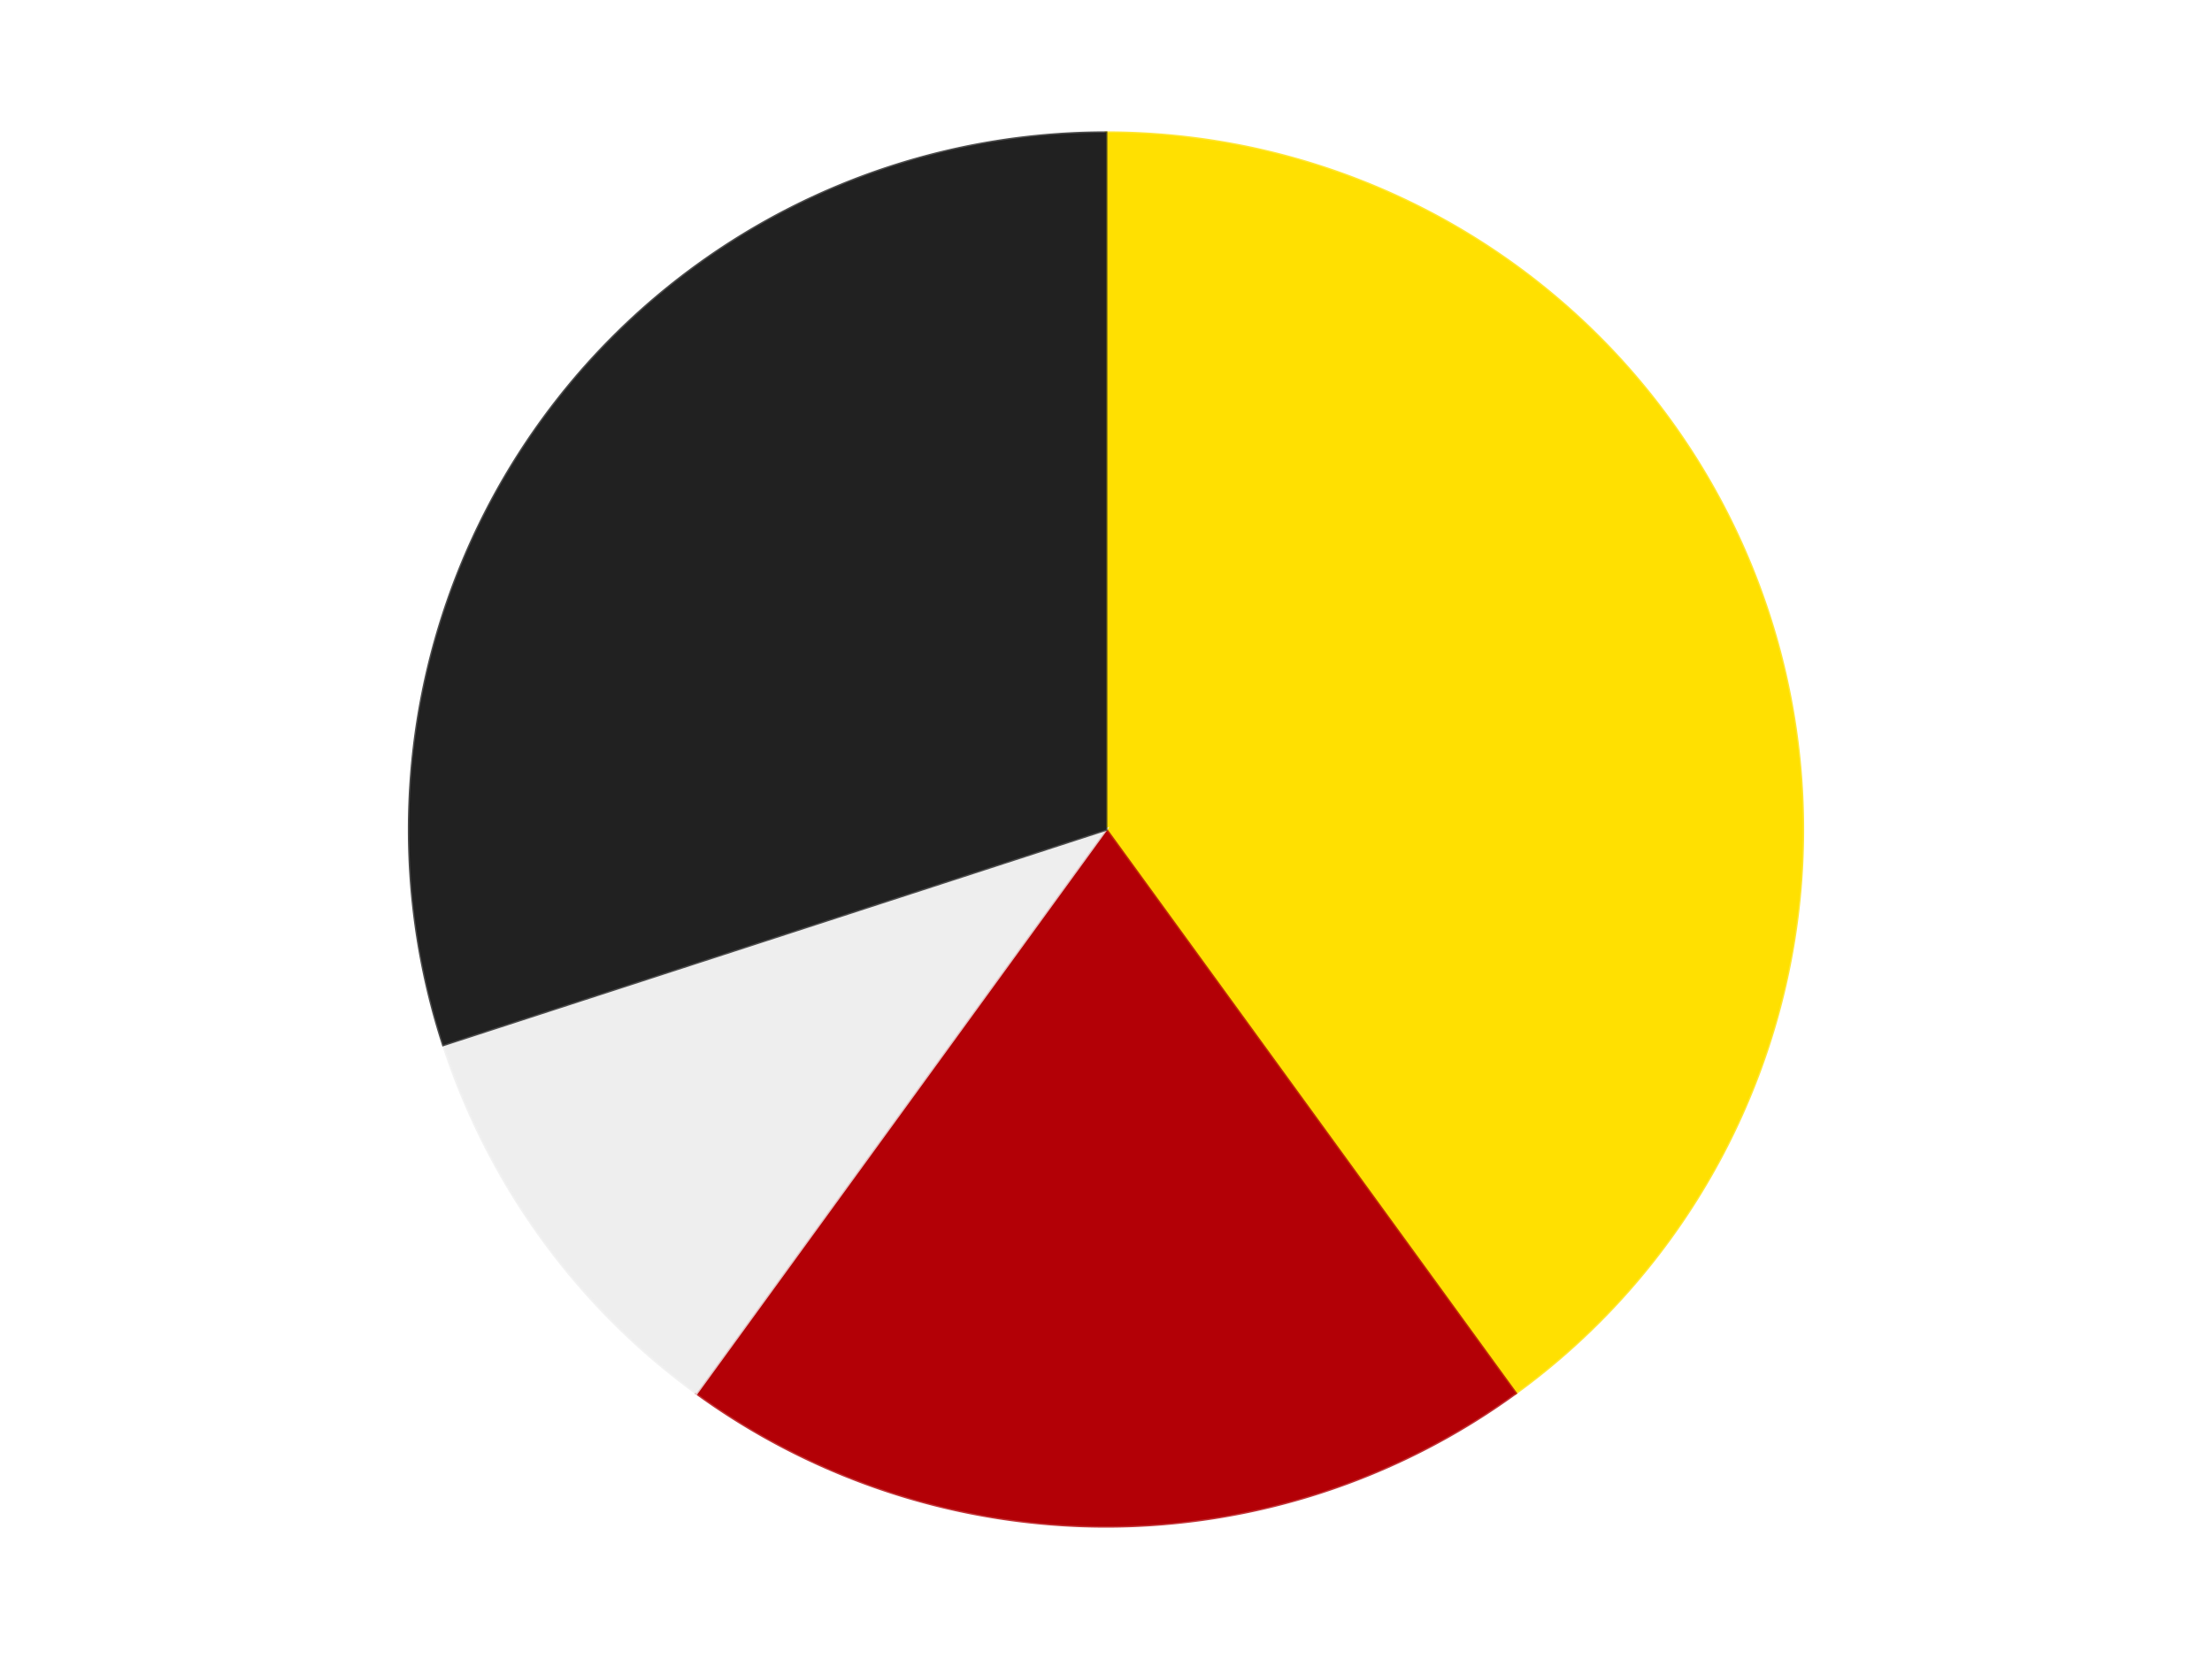
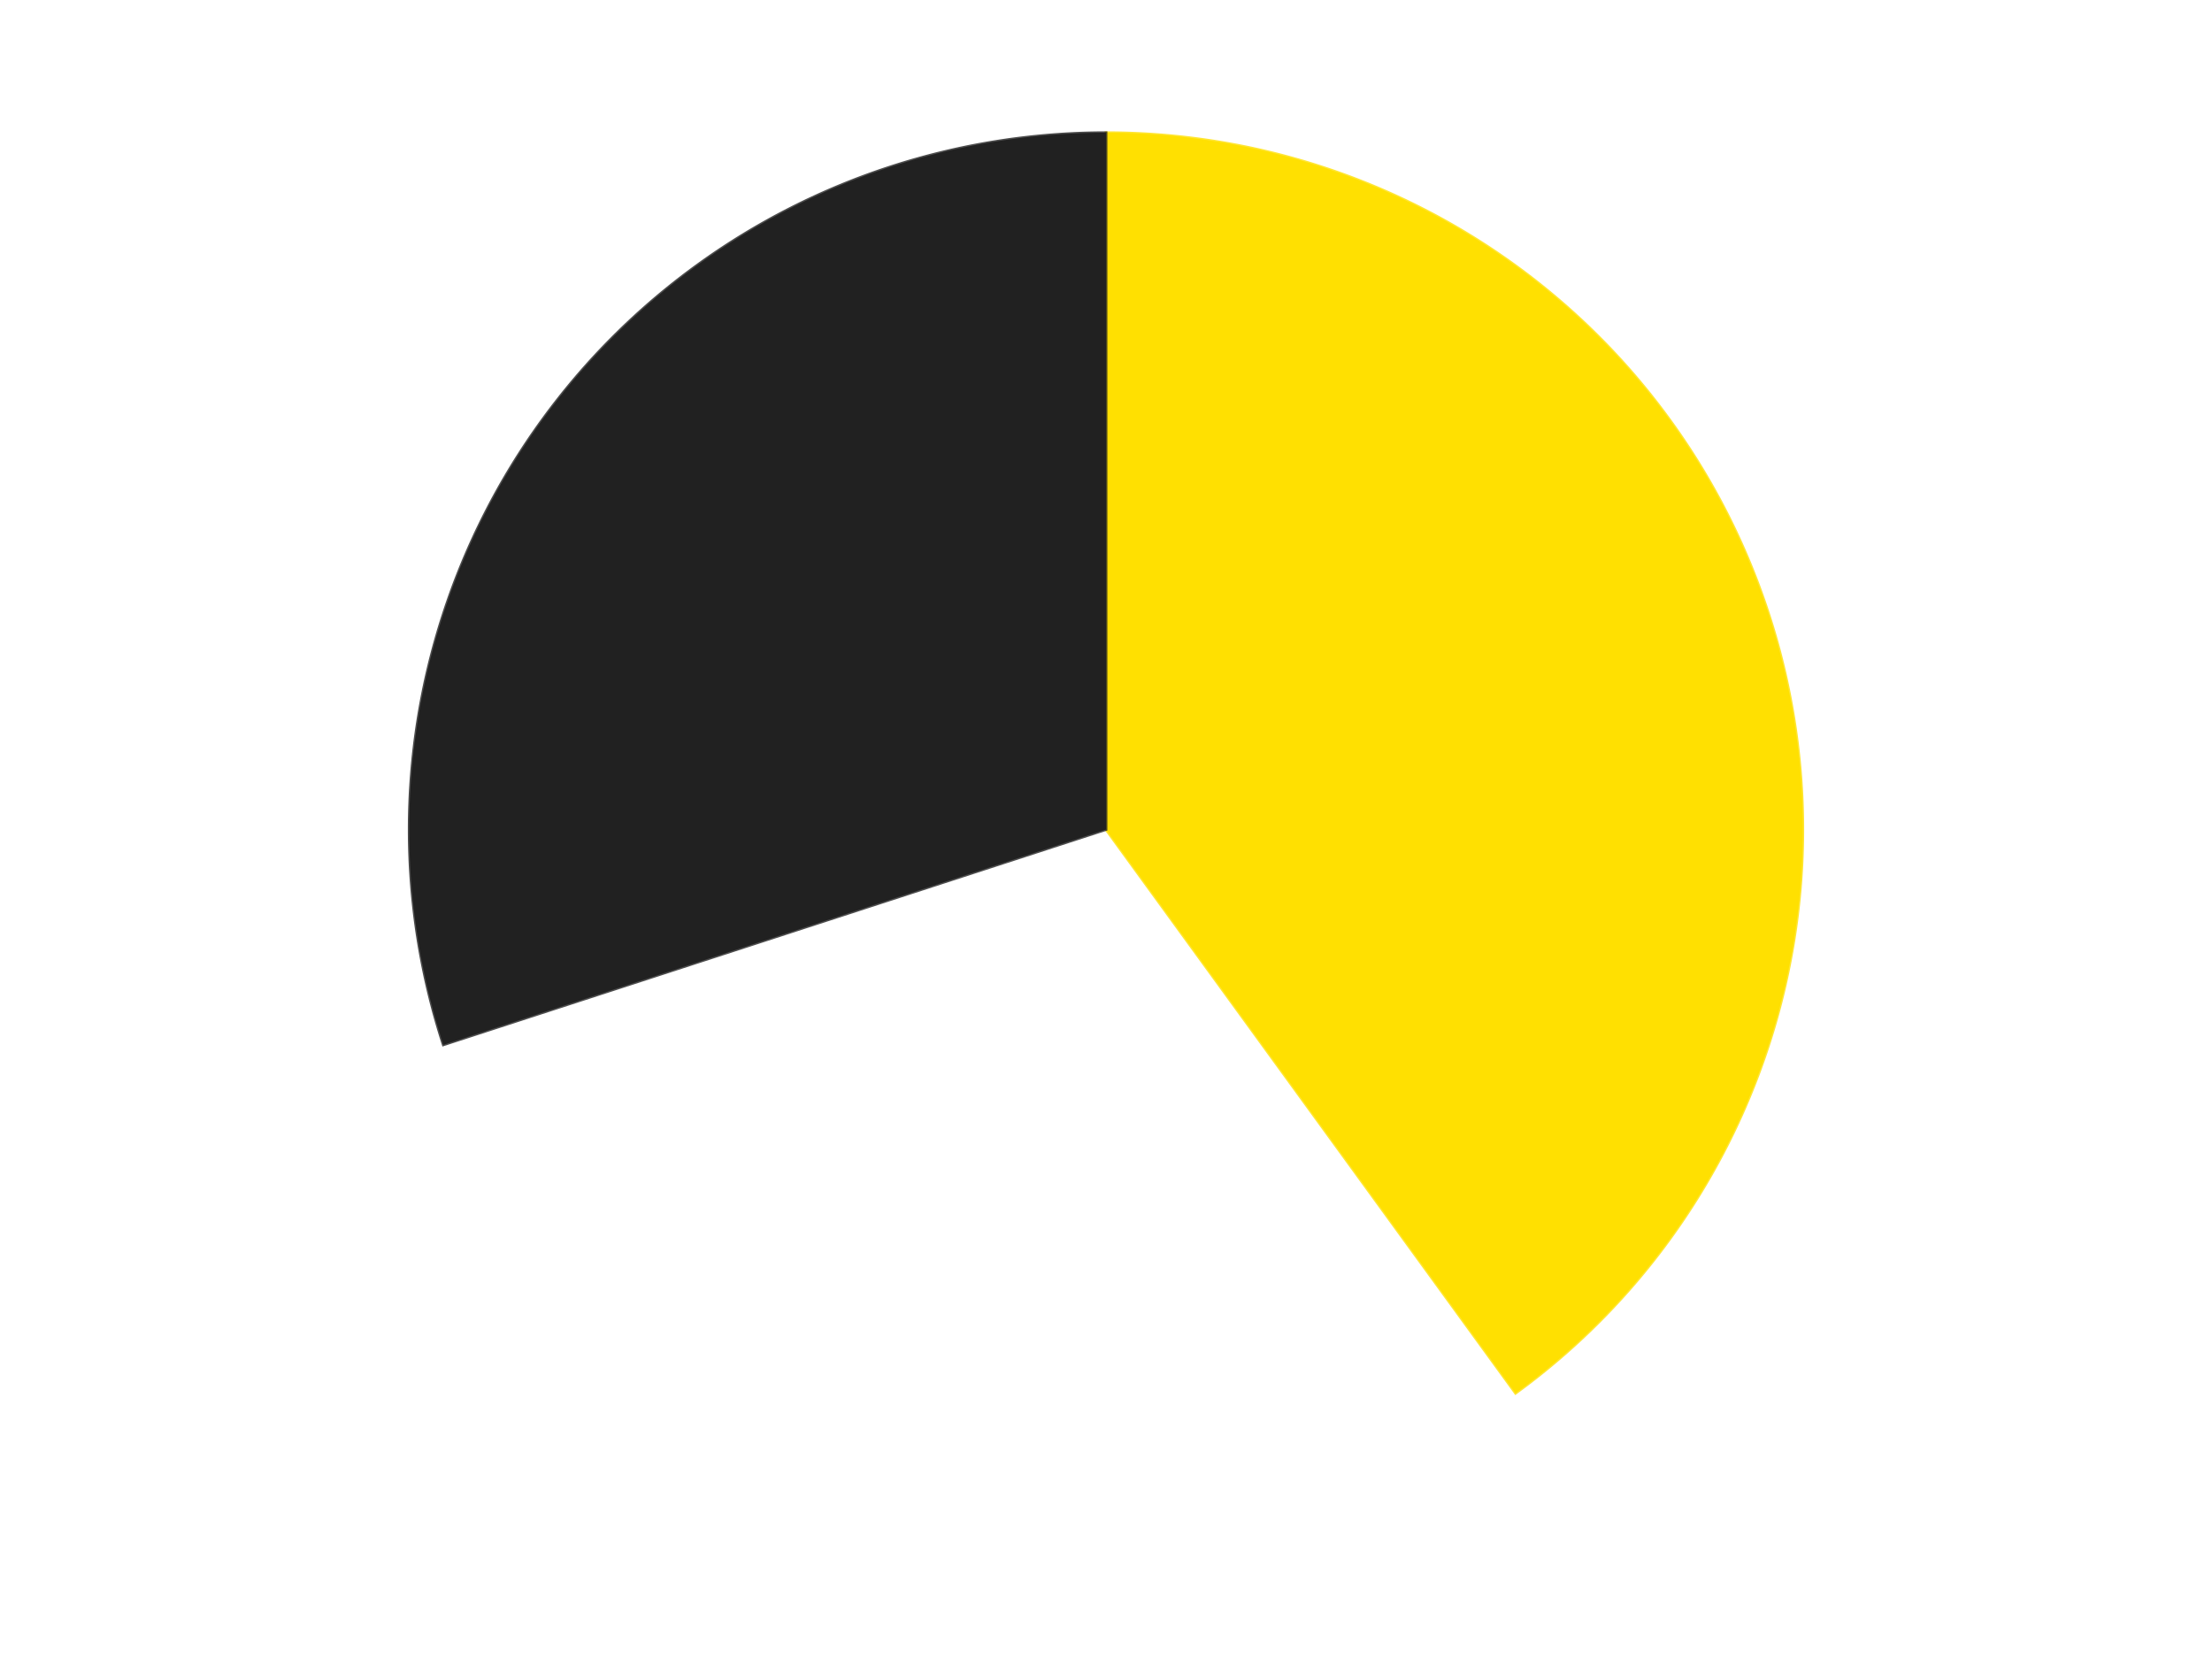
<svg xmlns="http://www.w3.org/2000/svg" xmlns:xlink="http://www.w3.org/1999/xlink" id="chart-cb606cbf-8a6f-4b3f-a43d-a4e0f13c112c" class="pygal-chart" viewBox="0 0 800 600">
  <defs>
    <style type="text/css">#chart-cb606cbf-8a6f-4b3f-a43d-a4e0f13c112c{-webkit-user-select:none;-webkit-font-smoothing:antialiased;font-family:Consolas,"Liberation Mono",Menlo,Courier,monospace}#chart-cb606cbf-8a6f-4b3f-a43d-a4e0f13c112c .title{font-family:Consolas,"Liberation Mono",Menlo,Courier,monospace;font-size:16px}#chart-cb606cbf-8a6f-4b3f-a43d-a4e0f13c112c .legends .legend text{font-family:Consolas,"Liberation Mono",Menlo,Courier,monospace;font-size:14px}#chart-cb606cbf-8a6f-4b3f-a43d-a4e0f13c112c .axis text{font-family:Consolas,"Liberation Mono",Menlo,Courier,monospace;font-size:10px}#chart-cb606cbf-8a6f-4b3f-a43d-a4e0f13c112c .axis text.major{font-family:Consolas,"Liberation Mono",Menlo,Courier,monospace;font-size:10px}#chart-cb606cbf-8a6f-4b3f-a43d-a4e0f13c112c .text-overlay text.value{font-family:Consolas,"Liberation Mono",Menlo,Courier,monospace;font-size:16px}#chart-cb606cbf-8a6f-4b3f-a43d-a4e0f13c112c .text-overlay text.label{font-family:Consolas,"Liberation Mono",Menlo,Courier,monospace;font-size:10px}#chart-cb606cbf-8a6f-4b3f-a43d-a4e0f13c112c .tooltip{font-family:Consolas,"Liberation Mono",Menlo,Courier,monospace;font-size:14px}#chart-cb606cbf-8a6f-4b3f-a43d-a4e0f13c112c text.no_data{font-family:Consolas,"Liberation Mono",Menlo,Courier,monospace;font-size:64px}
#chart-cb606cbf-8a6f-4b3f-a43d-a4e0f13c112c{background-color:transparent}#chart-cb606cbf-8a6f-4b3f-a43d-a4e0f13c112c path,#chart-cb606cbf-8a6f-4b3f-a43d-a4e0f13c112c line,#chart-cb606cbf-8a6f-4b3f-a43d-a4e0f13c112c rect,#chart-cb606cbf-8a6f-4b3f-a43d-a4e0f13c112c circle{-webkit-transition:150ms;-moz-transition:150ms;transition:150ms}#chart-cb606cbf-8a6f-4b3f-a43d-a4e0f13c112c .graph &gt; .background{fill:transparent}#chart-cb606cbf-8a6f-4b3f-a43d-a4e0f13c112c .plot &gt; .background{fill:transparent}#chart-cb606cbf-8a6f-4b3f-a43d-a4e0f13c112c .graph{fill:rgba(0,0,0,.87)}#chart-cb606cbf-8a6f-4b3f-a43d-a4e0f13c112c text.no_data{fill:rgba(0,0,0,1)}#chart-cb606cbf-8a6f-4b3f-a43d-a4e0f13c112c .title{fill:rgba(0,0,0,1)}#chart-cb606cbf-8a6f-4b3f-a43d-a4e0f13c112c .legends .legend text{fill:rgba(0,0,0,.87)}#chart-cb606cbf-8a6f-4b3f-a43d-a4e0f13c112c .legends .legend:hover text{fill:rgba(0,0,0,1)}#chart-cb606cbf-8a6f-4b3f-a43d-a4e0f13c112c .axis .line{stroke:rgba(0,0,0,1)}#chart-cb606cbf-8a6f-4b3f-a43d-a4e0f13c112c .axis .guide.line{stroke:rgba(0,0,0,.54)}#chart-cb606cbf-8a6f-4b3f-a43d-a4e0f13c112c .axis .major.line{stroke:rgba(0,0,0,.87)}#chart-cb606cbf-8a6f-4b3f-a43d-a4e0f13c112c .axis text.major{fill:rgba(0,0,0,1)}#chart-cb606cbf-8a6f-4b3f-a43d-a4e0f13c112c .axis.y .guides:hover .guide.line,#chart-cb606cbf-8a6f-4b3f-a43d-a4e0f13c112c .line-graph .axis.x .guides:hover .guide.line,#chart-cb606cbf-8a6f-4b3f-a43d-a4e0f13c112c .stackedline-graph .axis.x .guides:hover .guide.line,#chart-cb606cbf-8a6f-4b3f-a43d-a4e0f13c112c .xy-graph .axis.x .guides:hover .guide.line{stroke:rgba(0,0,0,1)}#chart-cb606cbf-8a6f-4b3f-a43d-a4e0f13c112c .axis .guides:hover text{fill:rgba(0,0,0,1)}#chart-cb606cbf-8a6f-4b3f-a43d-a4e0f13c112c .reactive{fill-opacity:1.0;stroke-opacity:.8;stroke-width:1}#chart-cb606cbf-8a6f-4b3f-a43d-a4e0f13c112c .ci{stroke:rgba(0,0,0,.87)}#chart-cb606cbf-8a6f-4b3f-a43d-a4e0f13c112c .reactive.active,#chart-cb606cbf-8a6f-4b3f-a43d-a4e0f13c112c .active .reactive{fill-opacity:0.6;stroke-opacity:.9;stroke-width:4}#chart-cb606cbf-8a6f-4b3f-a43d-a4e0f13c112c .ci .reactive.active{stroke-width:1.5}#chart-cb606cbf-8a6f-4b3f-a43d-a4e0f13c112c .series text{fill:rgba(0,0,0,1)}#chart-cb606cbf-8a6f-4b3f-a43d-a4e0f13c112c .tooltip rect{fill:transparent;stroke:rgba(0,0,0,1);-webkit-transition:opacity 150ms;-moz-transition:opacity 150ms;transition:opacity 150ms}#chart-cb606cbf-8a6f-4b3f-a43d-a4e0f13c112c .tooltip .label{fill:rgba(0,0,0,.87)}#chart-cb606cbf-8a6f-4b3f-a43d-a4e0f13c112c .tooltip .label{fill:rgba(0,0,0,.87)}#chart-cb606cbf-8a6f-4b3f-a43d-a4e0f13c112c .tooltip .legend{font-size:.8em;fill:rgba(0,0,0,.54)}#chart-cb606cbf-8a6f-4b3f-a43d-a4e0f13c112c .tooltip .x_label{font-size:.6em;fill:rgba(0,0,0,1)}#chart-cb606cbf-8a6f-4b3f-a43d-a4e0f13c112c .tooltip .xlink{font-size:.5em;text-decoration:underline}#chart-cb606cbf-8a6f-4b3f-a43d-a4e0f13c112c .tooltip .value{font-size:1.5em}#chart-cb606cbf-8a6f-4b3f-a43d-a4e0f13c112c .bound{font-size:.5em}#chart-cb606cbf-8a6f-4b3f-a43d-a4e0f13c112c .max-value{font-size:.75em;fill:rgba(0,0,0,.54)}#chart-cb606cbf-8a6f-4b3f-a43d-a4e0f13c112c .map-element{fill:transparent;stroke:rgba(0,0,0,.54) !important}#chart-cb606cbf-8a6f-4b3f-a43d-a4e0f13c112c .map-element .reactive{fill-opacity:inherit;stroke-opacity:inherit}#chart-cb606cbf-8a6f-4b3f-a43d-a4e0f13c112c .color-0,#chart-cb606cbf-8a6f-4b3f-a43d-a4e0f13c112c .color-0 a:visited{stroke:#F44336;fill:#F44336}#chart-cb606cbf-8a6f-4b3f-a43d-a4e0f13c112c .color-1,#chart-cb606cbf-8a6f-4b3f-a43d-a4e0f13c112c .color-1 a:visited{stroke:#3F51B5;fill:#3F51B5}#chart-cb606cbf-8a6f-4b3f-a43d-a4e0f13c112c .color-2,#chart-cb606cbf-8a6f-4b3f-a43d-a4e0f13c112c .color-2 a:visited{stroke:#009688;fill:#009688}#chart-cb606cbf-8a6f-4b3f-a43d-a4e0f13c112c .color-3,#chart-cb606cbf-8a6f-4b3f-a43d-a4e0f13c112c .color-3 a:visited{stroke:#FFC107;fill:#FFC107}#chart-cb606cbf-8a6f-4b3f-a43d-a4e0f13c112c .text-overlay .color-0 text{fill:black}#chart-cb606cbf-8a6f-4b3f-a43d-a4e0f13c112c .text-overlay .color-1 text{fill:black}#chart-cb606cbf-8a6f-4b3f-a43d-a4e0f13c112c .text-overlay .color-2 text{fill:black}#chart-cb606cbf-8a6f-4b3f-a43d-a4e0f13c112c .text-overlay .color-3 text{fill:black}
#chart-cb606cbf-8a6f-4b3f-a43d-a4e0f13c112c text.no_data{text-anchor:middle}#chart-cb606cbf-8a6f-4b3f-a43d-a4e0f13c112c .guide.line{fill:none}#chart-cb606cbf-8a6f-4b3f-a43d-a4e0f13c112c .centered{text-anchor:middle}#chart-cb606cbf-8a6f-4b3f-a43d-a4e0f13c112c .title{text-anchor:middle}#chart-cb606cbf-8a6f-4b3f-a43d-a4e0f13c112c .legends .legend text{fill-opacity:1}#chart-cb606cbf-8a6f-4b3f-a43d-a4e0f13c112c .axis.x text{text-anchor:middle}#chart-cb606cbf-8a6f-4b3f-a43d-a4e0f13c112c .axis.x:not(.web) text[transform]{text-anchor:start}#chart-cb606cbf-8a6f-4b3f-a43d-a4e0f13c112c .axis.x:not(.web) text[transform].backwards{text-anchor:end}#chart-cb606cbf-8a6f-4b3f-a43d-a4e0f13c112c .axis.y text{text-anchor:end}#chart-cb606cbf-8a6f-4b3f-a43d-a4e0f13c112c .axis.y text[transform].backwards{text-anchor:start}#chart-cb606cbf-8a6f-4b3f-a43d-a4e0f13c112c .axis.y2 text{text-anchor:start}#chart-cb606cbf-8a6f-4b3f-a43d-a4e0f13c112c .axis.y2 text[transform].backwards{text-anchor:end}#chart-cb606cbf-8a6f-4b3f-a43d-a4e0f13c112c .axis .guide.line{stroke-dasharray:4,4;stroke:black}#chart-cb606cbf-8a6f-4b3f-a43d-a4e0f13c112c .axis .major.guide.line{stroke-dasharray:6,6;stroke:black}#chart-cb606cbf-8a6f-4b3f-a43d-a4e0f13c112c .horizontal .axis.y .guide.line,#chart-cb606cbf-8a6f-4b3f-a43d-a4e0f13c112c .horizontal .axis.y2 .guide.line,#chart-cb606cbf-8a6f-4b3f-a43d-a4e0f13c112c .vertical .axis.x .guide.line{opacity:0}#chart-cb606cbf-8a6f-4b3f-a43d-a4e0f13c112c .horizontal .axis.always_show .guide.line,#chart-cb606cbf-8a6f-4b3f-a43d-a4e0f13c112c .vertical .axis.always_show .guide.line{opacity:1 !important}#chart-cb606cbf-8a6f-4b3f-a43d-a4e0f13c112c .axis.y .guides:hover .guide.line,#chart-cb606cbf-8a6f-4b3f-a43d-a4e0f13c112c .axis.y2 .guides:hover .guide.line,#chart-cb606cbf-8a6f-4b3f-a43d-a4e0f13c112c .axis.x .guides:hover .guide.line{opacity:1}#chart-cb606cbf-8a6f-4b3f-a43d-a4e0f13c112c .axis .guides:hover text{opacity:1}#chart-cb606cbf-8a6f-4b3f-a43d-a4e0f13c112c .nofill{fill:none}#chart-cb606cbf-8a6f-4b3f-a43d-a4e0f13c112c .subtle-fill{fill-opacity:.2}#chart-cb606cbf-8a6f-4b3f-a43d-a4e0f13c112c .dot{stroke-width:1px;fill-opacity:1;stroke-opacity:1}#chart-cb606cbf-8a6f-4b3f-a43d-a4e0f13c112c .dot.active{stroke-width:5px}#chart-cb606cbf-8a6f-4b3f-a43d-a4e0f13c112c .dot.negative{fill:transparent}#chart-cb606cbf-8a6f-4b3f-a43d-a4e0f13c112c text,#chart-cb606cbf-8a6f-4b3f-a43d-a4e0f13c112c tspan{stroke:none !important}#chart-cb606cbf-8a6f-4b3f-a43d-a4e0f13c112c .series text.active{opacity:1}#chart-cb606cbf-8a6f-4b3f-a43d-a4e0f13c112c .tooltip rect{fill-opacity:.95;stroke-width:.5}#chart-cb606cbf-8a6f-4b3f-a43d-a4e0f13c112c .tooltip text{fill-opacity:1}#chart-cb606cbf-8a6f-4b3f-a43d-a4e0f13c112c .showable{visibility:hidden}#chart-cb606cbf-8a6f-4b3f-a43d-a4e0f13c112c .showable.shown{visibility:visible}#chart-cb606cbf-8a6f-4b3f-a43d-a4e0f13c112c .gauge-background{fill:rgba(229,229,229,1);stroke:none}#chart-cb606cbf-8a6f-4b3f-a43d-a4e0f13c112c .bg-lines{stroke:transparent;stroke-width:2px}</style>
    <script type="text/javascript">window.pygal = window.pygal || {};window.pygal.config = window.pygal.config || {};window.pygal.config['cb606cbf-8a6f-4b3f-a43d-a4e0f13c112c'] = {"allow_interruptions": false, "box_mode": "extremes", "classes": ["pygal-chart"], "css": ["file://style.css", "file://graph.css"], "defs": [], "disable_xml_declaration": false, "dots_size": 2.5, "dynamic_print_values": false, "explicit_size": false, "fill": false, "force_uri_protocol": "https", "formatter": null, "half_pie": false, "height": 600, "include_x_axis": false, "inner_radius": 0, "interpolate": null, "interpolation_parameters": {}, "interpolation_precision": 250, "inverse_y_axis": false, "js": ["//kozea.github.io/pygal.js/2.0.x/pygal-tooltips.min.js"], "legend_at_bottom": false, "legend_at_bottom_columns": null, "legend_box_size": 12, "logarithmic": false, "margin": 20, "margin_bottom": null, "margin_left": null, "margin_right": null, "margin_top": null, "max_scale": 16, "min_scale": 4, "missing_value_fill_truncation": "x", "no_data_text": "No data", "no_prefix": false, "order_min": null, "pretty_print": false, "print_labels": false, "print_values": false, "print_values_position": "center", "print_zeroes": true, "range": null, "rounded_bars": null, "secondary_range": null, "show_dots": true, "show_legend": false, "show_minor_x_labels": true, "show_minor_y_labels": true, "show_only_major_dots": false, "show_x_guides": false, "show_x_labels": true, "show_y_guides": true, "show_y_labels": true, "spacing": 10, "stack_from_top": false, "strict": false, "stroke": true, "stroke_style": null, "style": {"background": "transparent", "ci_colors": [], "colors": ["#F44336", "#3F51B5", "#009688", "#FFC107", "#FF5722", "#9C27B0", "#03A9F4", "#8BC34A", "#FF9800", "#E91E63", "#2196F3", "#4CAF50", "#FFEB3B", "#673AB7", "#00BCD4", "#CDDC39", "#9E9E9E", "#607D8B"], "dot_opacity": "1", "font_family": "Consolas, \"Liberation Mono\", Menlo, Courier, monospace", "foreground": "rgba(0, 0, 0, .87)", "foreground_strong": "rgba(0, 0, 0, 1)", "foreground_subtle": "rgba(0, 0, 0, .54)", "guide_stroke_color": "black", "guide_stroke_dasharray": "4,4", "label_font_family": "Consolas, \"Liberation Mono\", Menlo, Courier, monospace", "label_font_size": 10, "legend_font_family": "Consolas, \"Liberation Mono\", Menlo, Courier, monospace", "legend_font_size": 14, "major_guide_stroke_color": "black", "major_guide_stroke_dasharray": "6,6", "major_label_font_family": "Consolas, \"Liberation Mono\", Menlo, Courier, monospace", "major_label_font_size": 10, "no_data_font_family": "Consolas, \"Liberation Mono\", Menlo, Courier, monospace", "no_data_font_size": 64, "opacity": "1.0", "opacity_hover": "0.6", "plot_background": "transparent", "stroke_opacity": ".8", "stroke_opacity_hover": ".9", "stroke_width": "1", "stroke_width_hover": "4", "title_font_family": "Consolas, \"Liberation Mono\", Menlo, Courier, monospace", "title_font_size": 16, "tooltip_font_family": "Consolas, \"Liberation Mono\", Menlo, Courier, monospace", "tooltip_font_size": 14, "transition": "150ms", "value_background": "rgba(229, 229, 229, 1)", "value_colors": [], "value_font_family": "Consolas, \"Liberation Mono\", Menlo, Courier, monospace", "value_font_size": 16, "value_label_font_family": "Consolas, \"Liberation Mono\", Menlo, Courier, monospace", "value_label_font_size": 10}, "title": null, "tooltip_border_radius": 0, "tooltip_fancy_mode": true, "truncate_label": null, "truncate_legend": null, "width": 800, "x_label_rotation": 0, "x_labels": null, "x_labels_major": null, "x_labels_major_count": null, "x_labels_major_every": null, "x_title": null, "xrange": null, "y_label_rotation": 0, "y_labels": null, "y_labels_major": null, "y_labels_major_count": null, "y_labels_major_every": null, "y_title": null, "zero": 0, "legends": ["Yellow", "Red", "Trans-Clear", "Black"]}</script>
    <script type="text/javascript" xlink:href="https://kozea.github.io/pygal.js/2.0.x/pygal-tooltips.min.js" />
  </defs>
  <title>Pygal</title>
  <g class="graph pie-graph vertical">
-     <rect x="0" y="0" width="800" height="600" class="background" />
    <g transform="translate(20, 20)" class="plot">
      <rect x="0" y="0" width="760" height="560" class="background" />
      <g class="series serie-0 color-0">
        <g class="slices">
          <g class="slice" style="fill: #FFE001; stroke: #FFE001">
            <path d="M380 28 A252 252 0 0 1 528.122 483.872 L380 280 A0 0 0 0 0 380 280 z" class="slice reactive tooltip-trigger" />
            <desc class="value">4</desc>
            <desc class="x centered">499.83312105318936</desc>
            <desc class="y centered">241.0638587087566</desc>
          </g>
        </g>
      </g>
      <g class="series serie-1 color-1">
        <g class="slices">
          <g class="slice" style="fill: #B30006; stroke: #B30006">
-             <path d="M528.122 483.872 A252 252 0 0 1 231.878 483.872 L380 280 A0 0 0 0 0 380 280 z" class="slice reactive tooltip-trigger" />
            <desc class="value">2</desc>
            <desc class="x centered">380.0</desc>
            <desc class="y centered">406.0</desc>
          </g>
        </g>
      </g>
      <g class="series serie-2 color-2">
        <g class="slices">
          <g class="slice" style="fill: #EEEEEE; stroke: #EEEEEE">
-             <path d="M231.878 483.872 A252 252 0 0 1 140.334 357.872 L380 280 A0 0 0 0 0 380 280 z" class="slice reactive tooltip-trigger" />
            <desc class="value">1</desc>
            <desc class="x centered">278.06385870875664</desc>
            <desc class="y centered">354.06094178885166</desc>
          </g>
        </g>
      </g>
      <g class="series serie-3 color-3">
        <g class="slices">
          <g class="slice" style="fill: #212121; stroke: #212121">
            <path d="M140.334 357.872 A252 252 0 0 1 380 28 L380 280 A0 0 0 0 0 380 280 z" class="slice reactive tooltip-trigger" />
            <desc class="value">3</desc>
            <desc class="x centered">278.0638587087566</desc>
            <desc class="y centered">205.9390582111484</desc>
          </g>
        </g>
      </g>
    </g>
    <g class="titles" />
    <g transform="translate(20, 20)" class="plot overlay">
      <g class="series serie-0 color-0" />
      <g class="series serie-1 color-1" />
      <g class="series serie-2 color-2" />
      <g class="series serie-3 color-3" />
    </g>
    <g transform="translate(20, 20)" class="plot text-overlay">
      <g class="series serie-0 color-0" />
      <g class="series serie-1 color-1" />
      <g class="series serie-2 color-2" />
      <g class="series serie-3 color-3" />
    </g>
    <g transform="translate(20, 20)" class="plot tooltip-overlay">
      <g transform="translate(0 0)" style="opacity: 0" class="tooltip">
-         <rect rx="0" ry="0" width="0" height="0" class="tooltip-box" />
        <g class="text" />
      </g>
    </g>
  </g>
</svg>